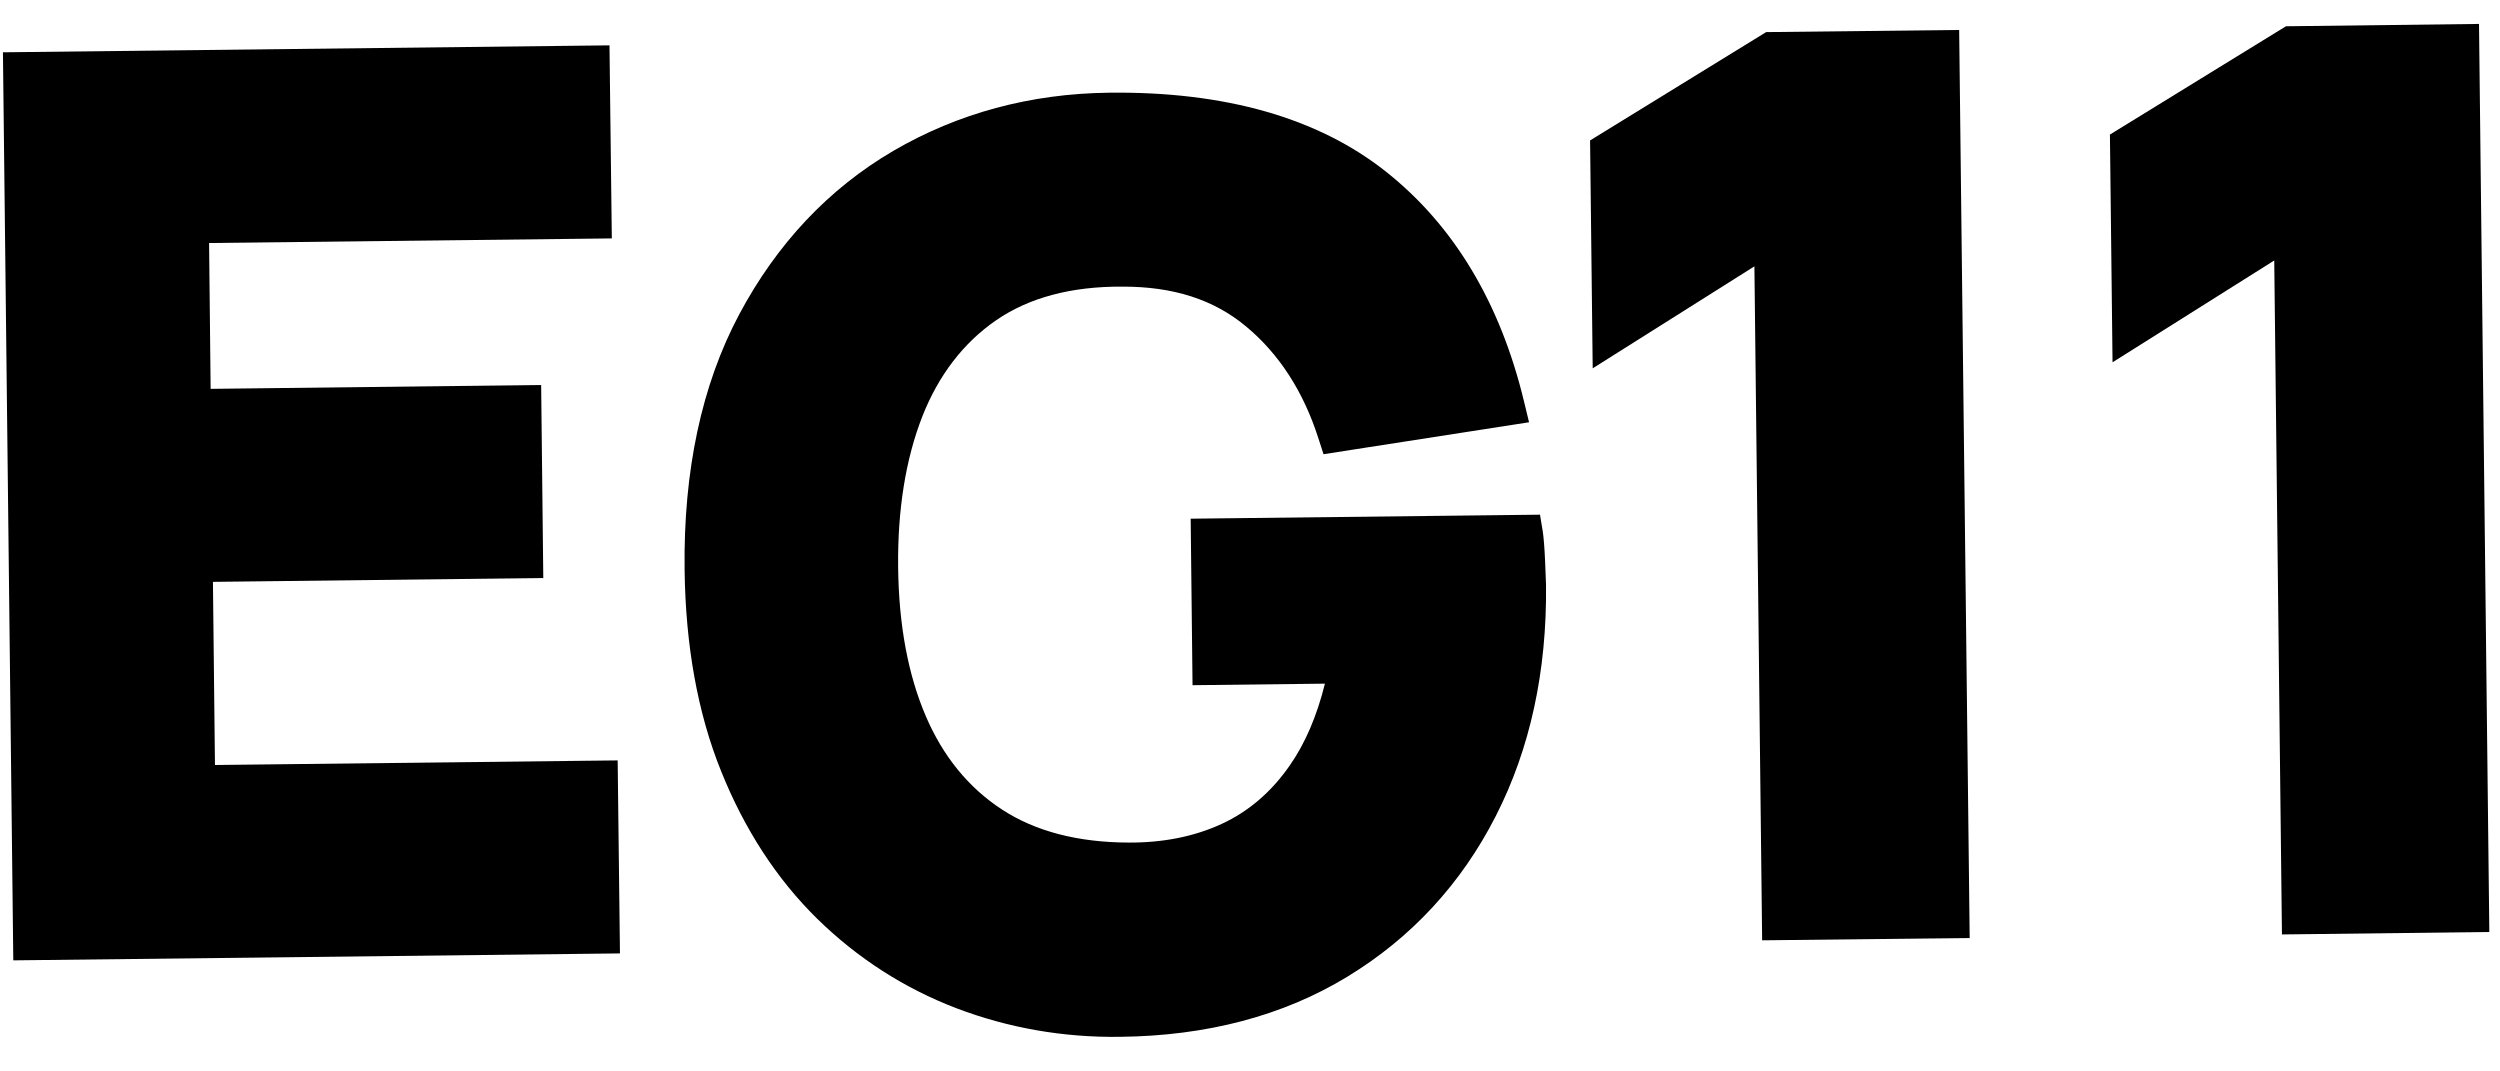
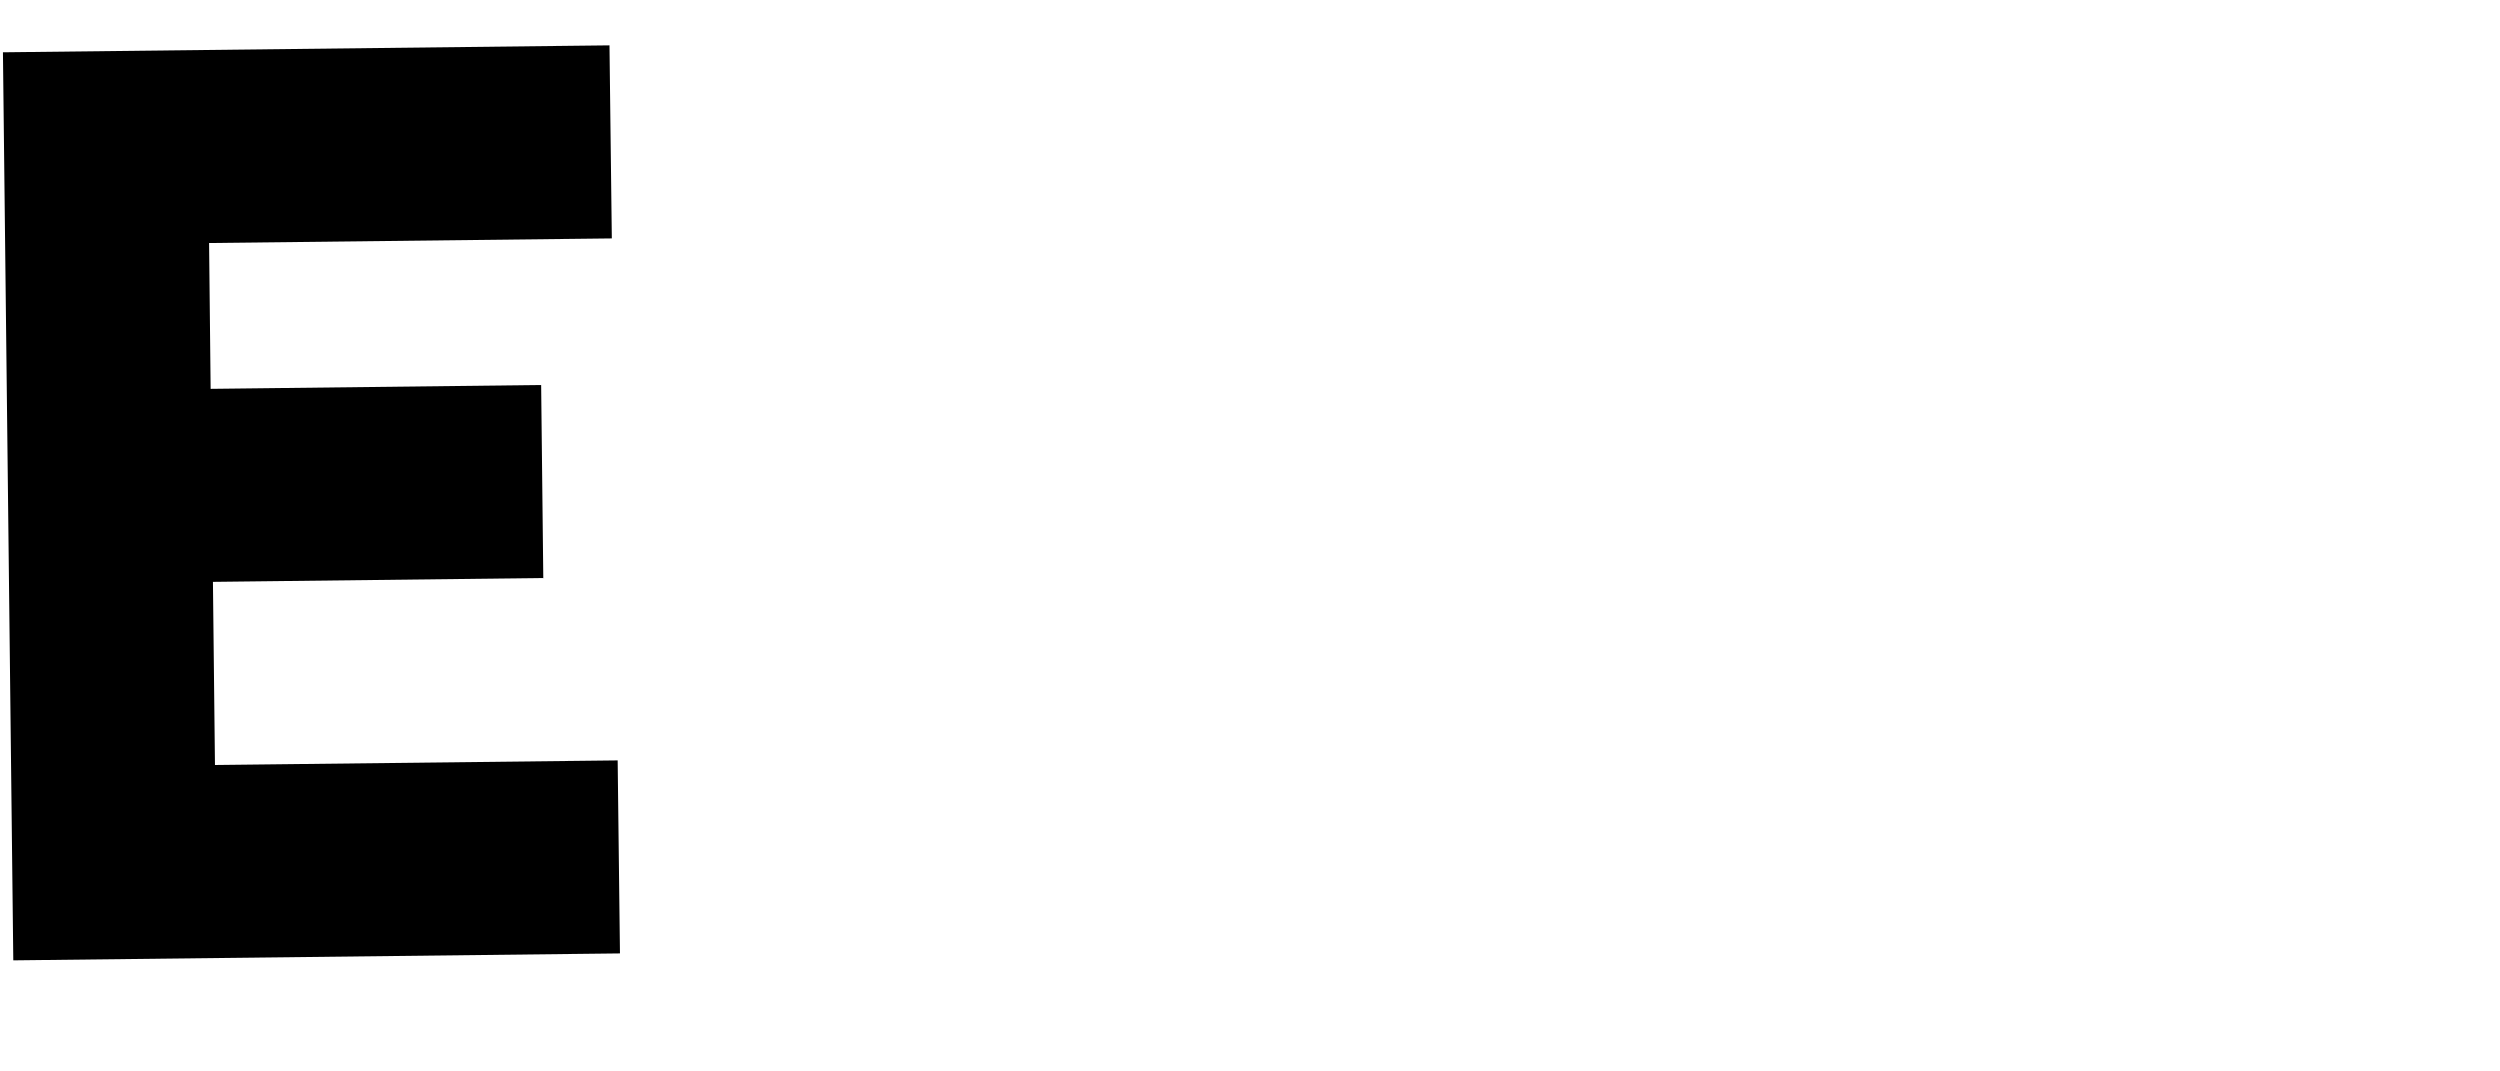
<svg xmlns="http://www.w3.org/2000/svg" width="63" height="27" viewBox="0 0 63 27" fill="none">
  <path d="M0.335 24.201L15.623 24.026L15.565 19.162L5.417 19.278L5.366 14.663L13.691 14.566L13.637 9.702L5.308 9.799L5.269 6.124L15.418 6.008L15.359 1.143L0.074 1.318L0.335 24.201Z" fill="currentColor" />
-   <path d="M38.878 13.394L38.808 12.97L30.005 13.071L30.052 17.267L33.388 17.228C33.186 18.044 32.89 18.733 32.505 19.285C32.043 19.954 31.463 20.451 30.787 20.762C30.098 21.081 29.309 21.237 28.446 21.233C27.163 21.229 26.086 20.949 25.246 20.397C24.406 19.849 23.761 19.055 23.329 18.044C22.882 17.002 22.648 15.739 22.633 14.292C22.617 12.846 22.823 11.566 23.243 10.493C23.652 9.455 24.278 8.639 25.102 8.071C25.926 7.503 26.992 7.216 28.275 7.223C29.562 7.219 30.588 7.546 31.405 8.23C32.233 8.919 32.844 9.863 33.221 11.038L33.353 11.446L38.532 10.641L38.404 10.112C37.805 7.628 36.635 5.68 34.928 4.327C33.217 2.969 30.868 2.301 27.948 2.336C25.965 2.359 24.138 2.853 22.512 3.802C20.883 4.754 19.577 6.142 18.628 7.923C17.683 9.696 17.22 11.862 17.252 14.358C17.275 16.267 17.582 17.974 18.173 19.436C18.764 20.906 19.577 22.154 20.591 23.15C21.606 24.145 22.785 24.903 24.095 25.405C25.401 25.903 26.79 26.148 28.224 26.128C30.413 26.105 32.338 25.596 33.948 24.616C35.562 23.636 36.821 22.275 37.692 20.568C38.559 18.873 38.983 16.913 38.96 14.743C38.96 14.697 38.956 14.584 38.937 14.152C38.921 13.791 38.901 13.55 38.878 13.394Z" fill="currentColor" />
-   <path d="M40.07 3.539L40.136 9.282L44.211 6.712L44.406 23.696L49.636 23.638L49.371 0.755L44.507 0.809L40.07 3.539Z" fill="currentColor" />
-   <path d="M57.606 0.662L53.17 3.391L53.236 9.13L57.311 6.564L57.505 23.548L62.731 23.486L62.471 0.603L57.606 0.662Z" fill="currentColor" />
</svg>